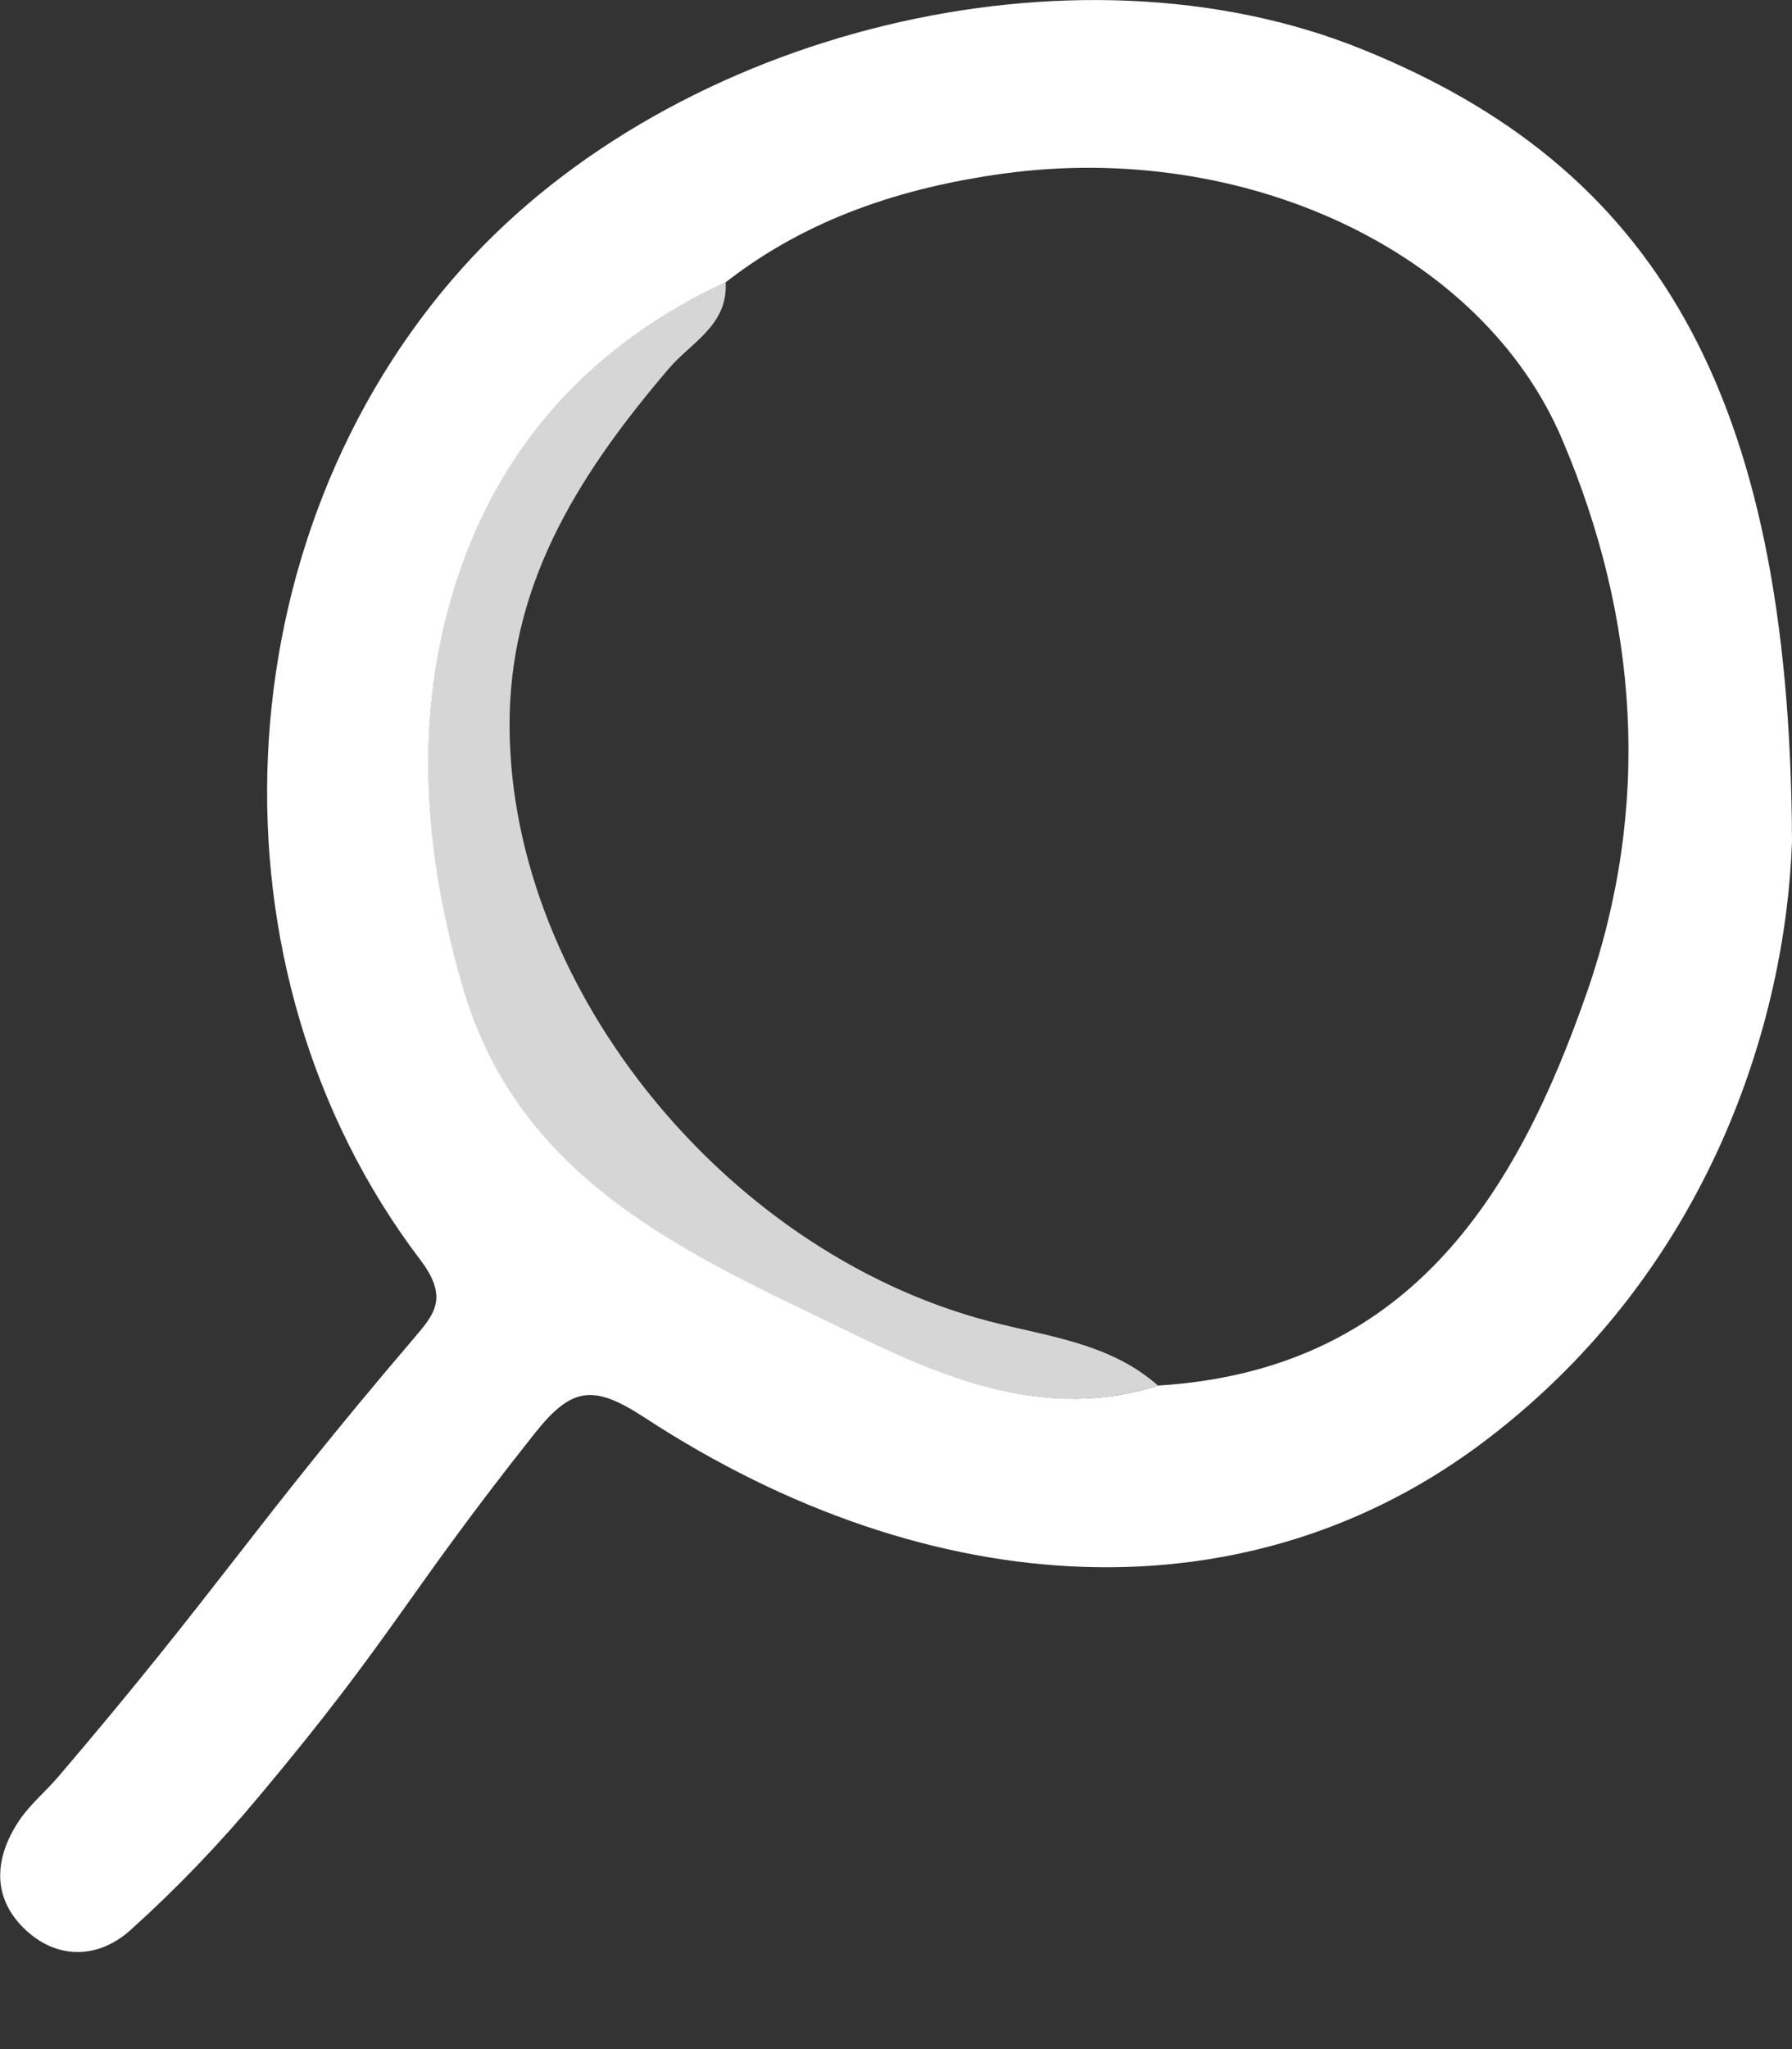
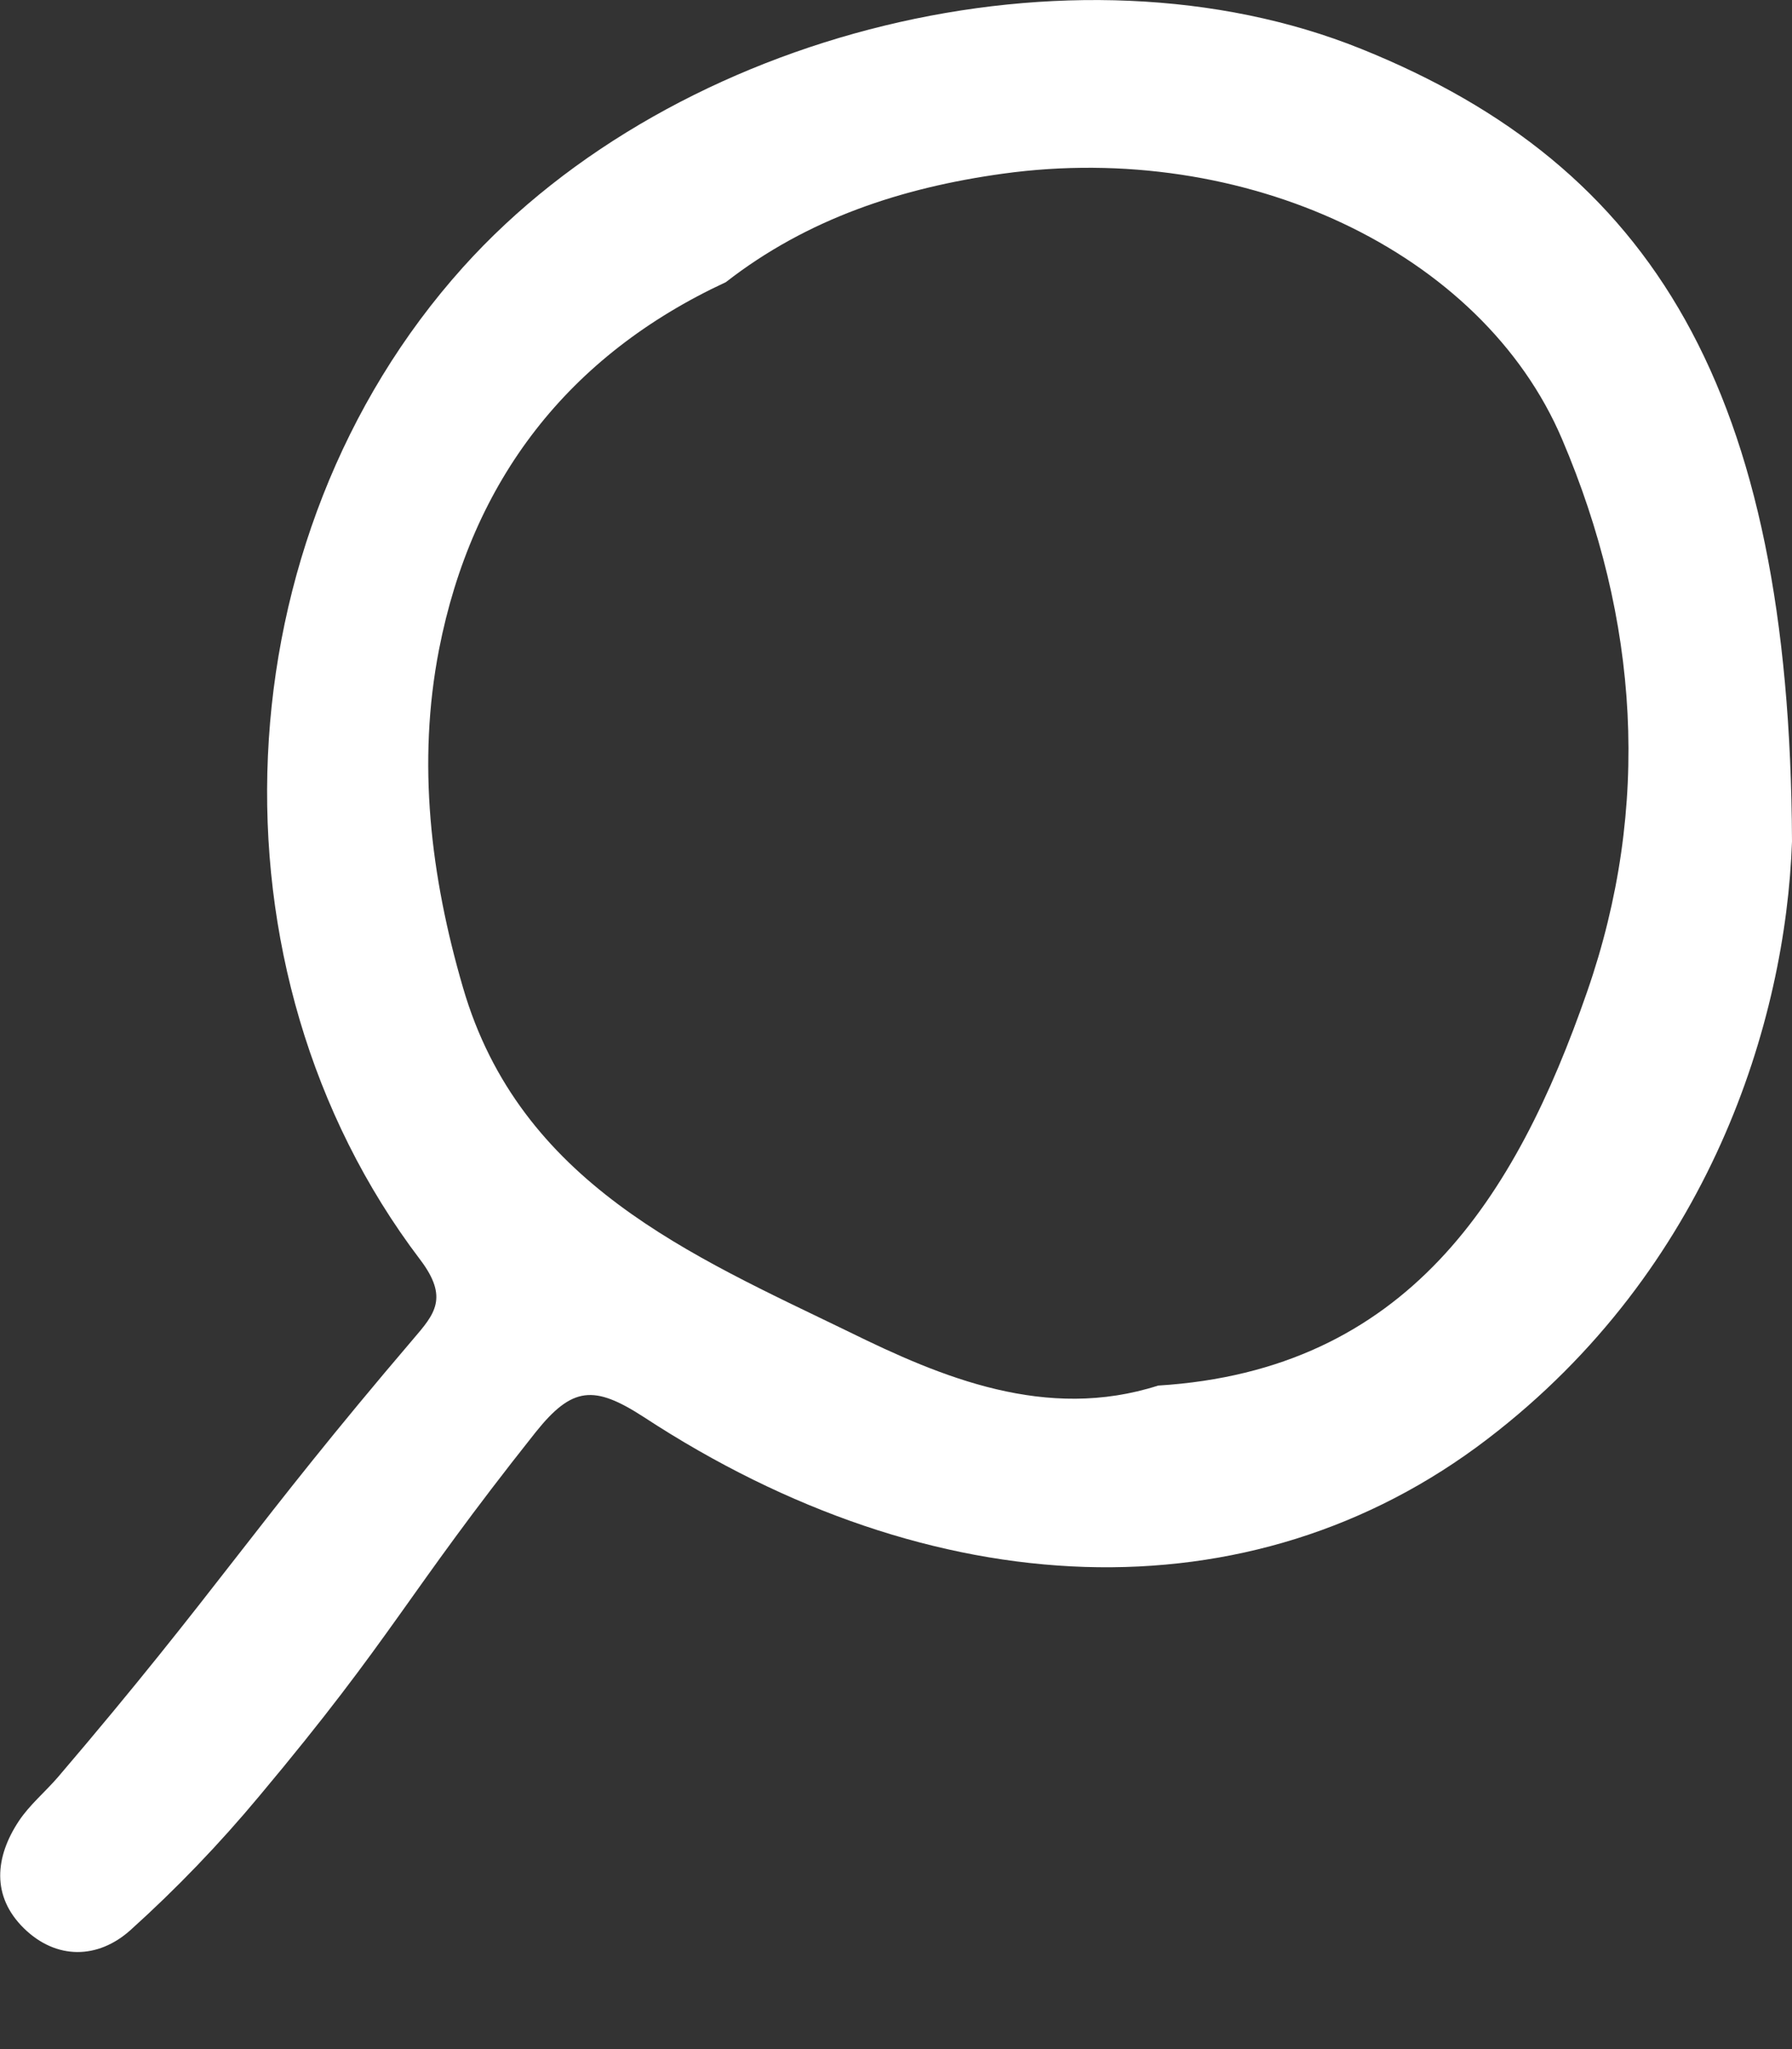
<svg xmlns="http://www.w3.org/2000/svg" width="14" height="16" viewBox="0 0 14 16" fill="none">
  <rect x="0" y="0" width="14" height="16" fill="#333333" stroke="none" />
  <path d="M14 6.571C13.986 3.045 12.91 1.298 10.635 0.382C8.393 -0.522 5.283 0.233 3.617 2.087C1.722 4.196 1.56 7.568 3.282 9.835C3.509 10.134 3.394 10.262 3.229 10.455C1.971 11.928 1.712 12.402 0.453 13.876C0.353 13.992 0.232 14.092 0.148 14.218C-0.04 14.501 -0.067 14.807 0.186 15.056C0.44 15.305 0.766 15.298 1.019 15.071C1.379 14.747 1.715 14.397 2.025 14.025C3.09 12.754 3.153 12.482 4.184 11.184C4.471 10.825 4.641 10.813 5.03 11.065C7.281 12.538 9.766 12.655 11.621 11.236C13.36 9.908 13.951 7.97 14 6.571ZM5.671 2.203C6.308 1.707 7.047 1.465 7.836 1.356C9.719 1.096 11.579 1.96 12.204 3.43C12.803 4.835 12.903 6.297 12.399 7.745C11.841 9.351 10.994 10.699 9.048 10.819C8.174 11.099 7.356 10.755 6.634 10.4C5.401 9.802 4.061 9.238 3.617 7.711C3.363 6.841 3.258 5.954 3.43 5.071C3.687 3.755 4.435 2.777 5.671 2.203Z" fill="white" />
-   <path d="M9.047 10.819C8.669 10.485 8.182 10.436 7.724 10.316C5.627 9.764 3.937 7.639 3.982 5.581C4.005 4.504 4.556 3.662 5.226 2.877C5.402 2.672 5.689 2.538 5.669 2.203C4.433 2.778 3.685 3.754 3.428 5.075C3.256 5.959 3.361 6.845 3.616 7.716C4.062 9.242 5.4 9.804 6.632 10.405C7.354 10.755 8.172 11.099 9.047 10.819Z" fill="white" fill-opacity="0.8" />
</svg>